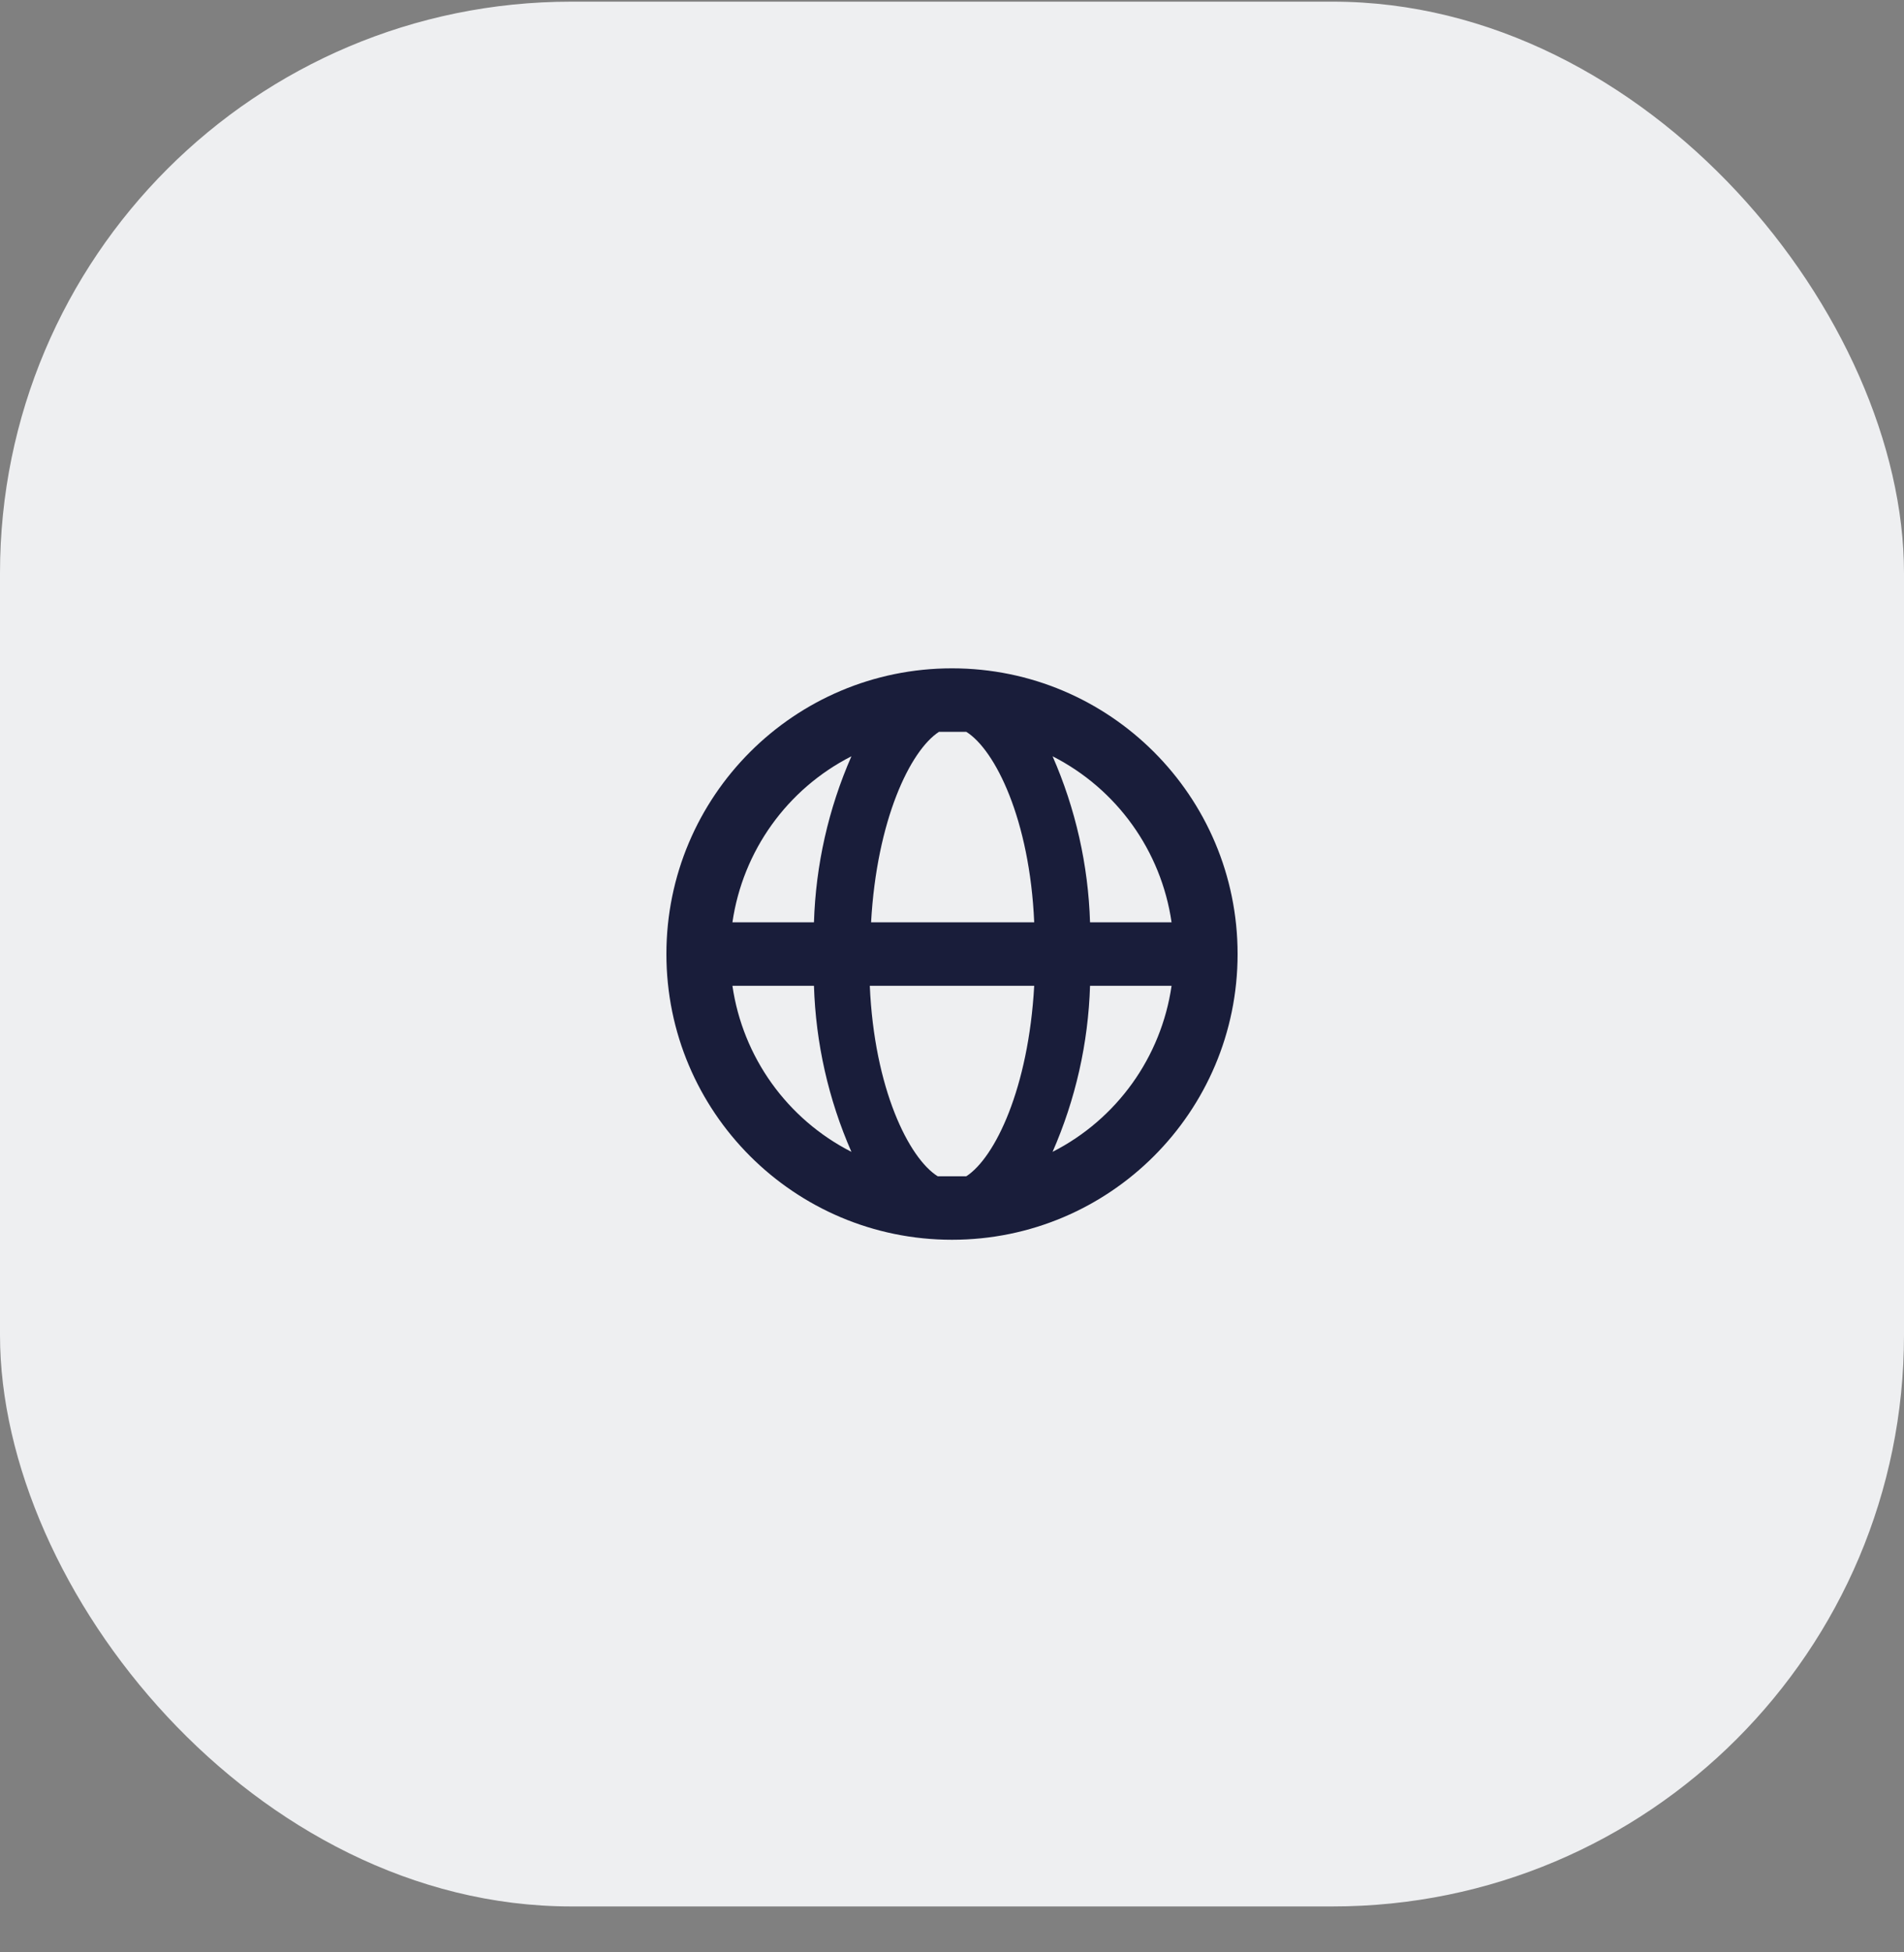
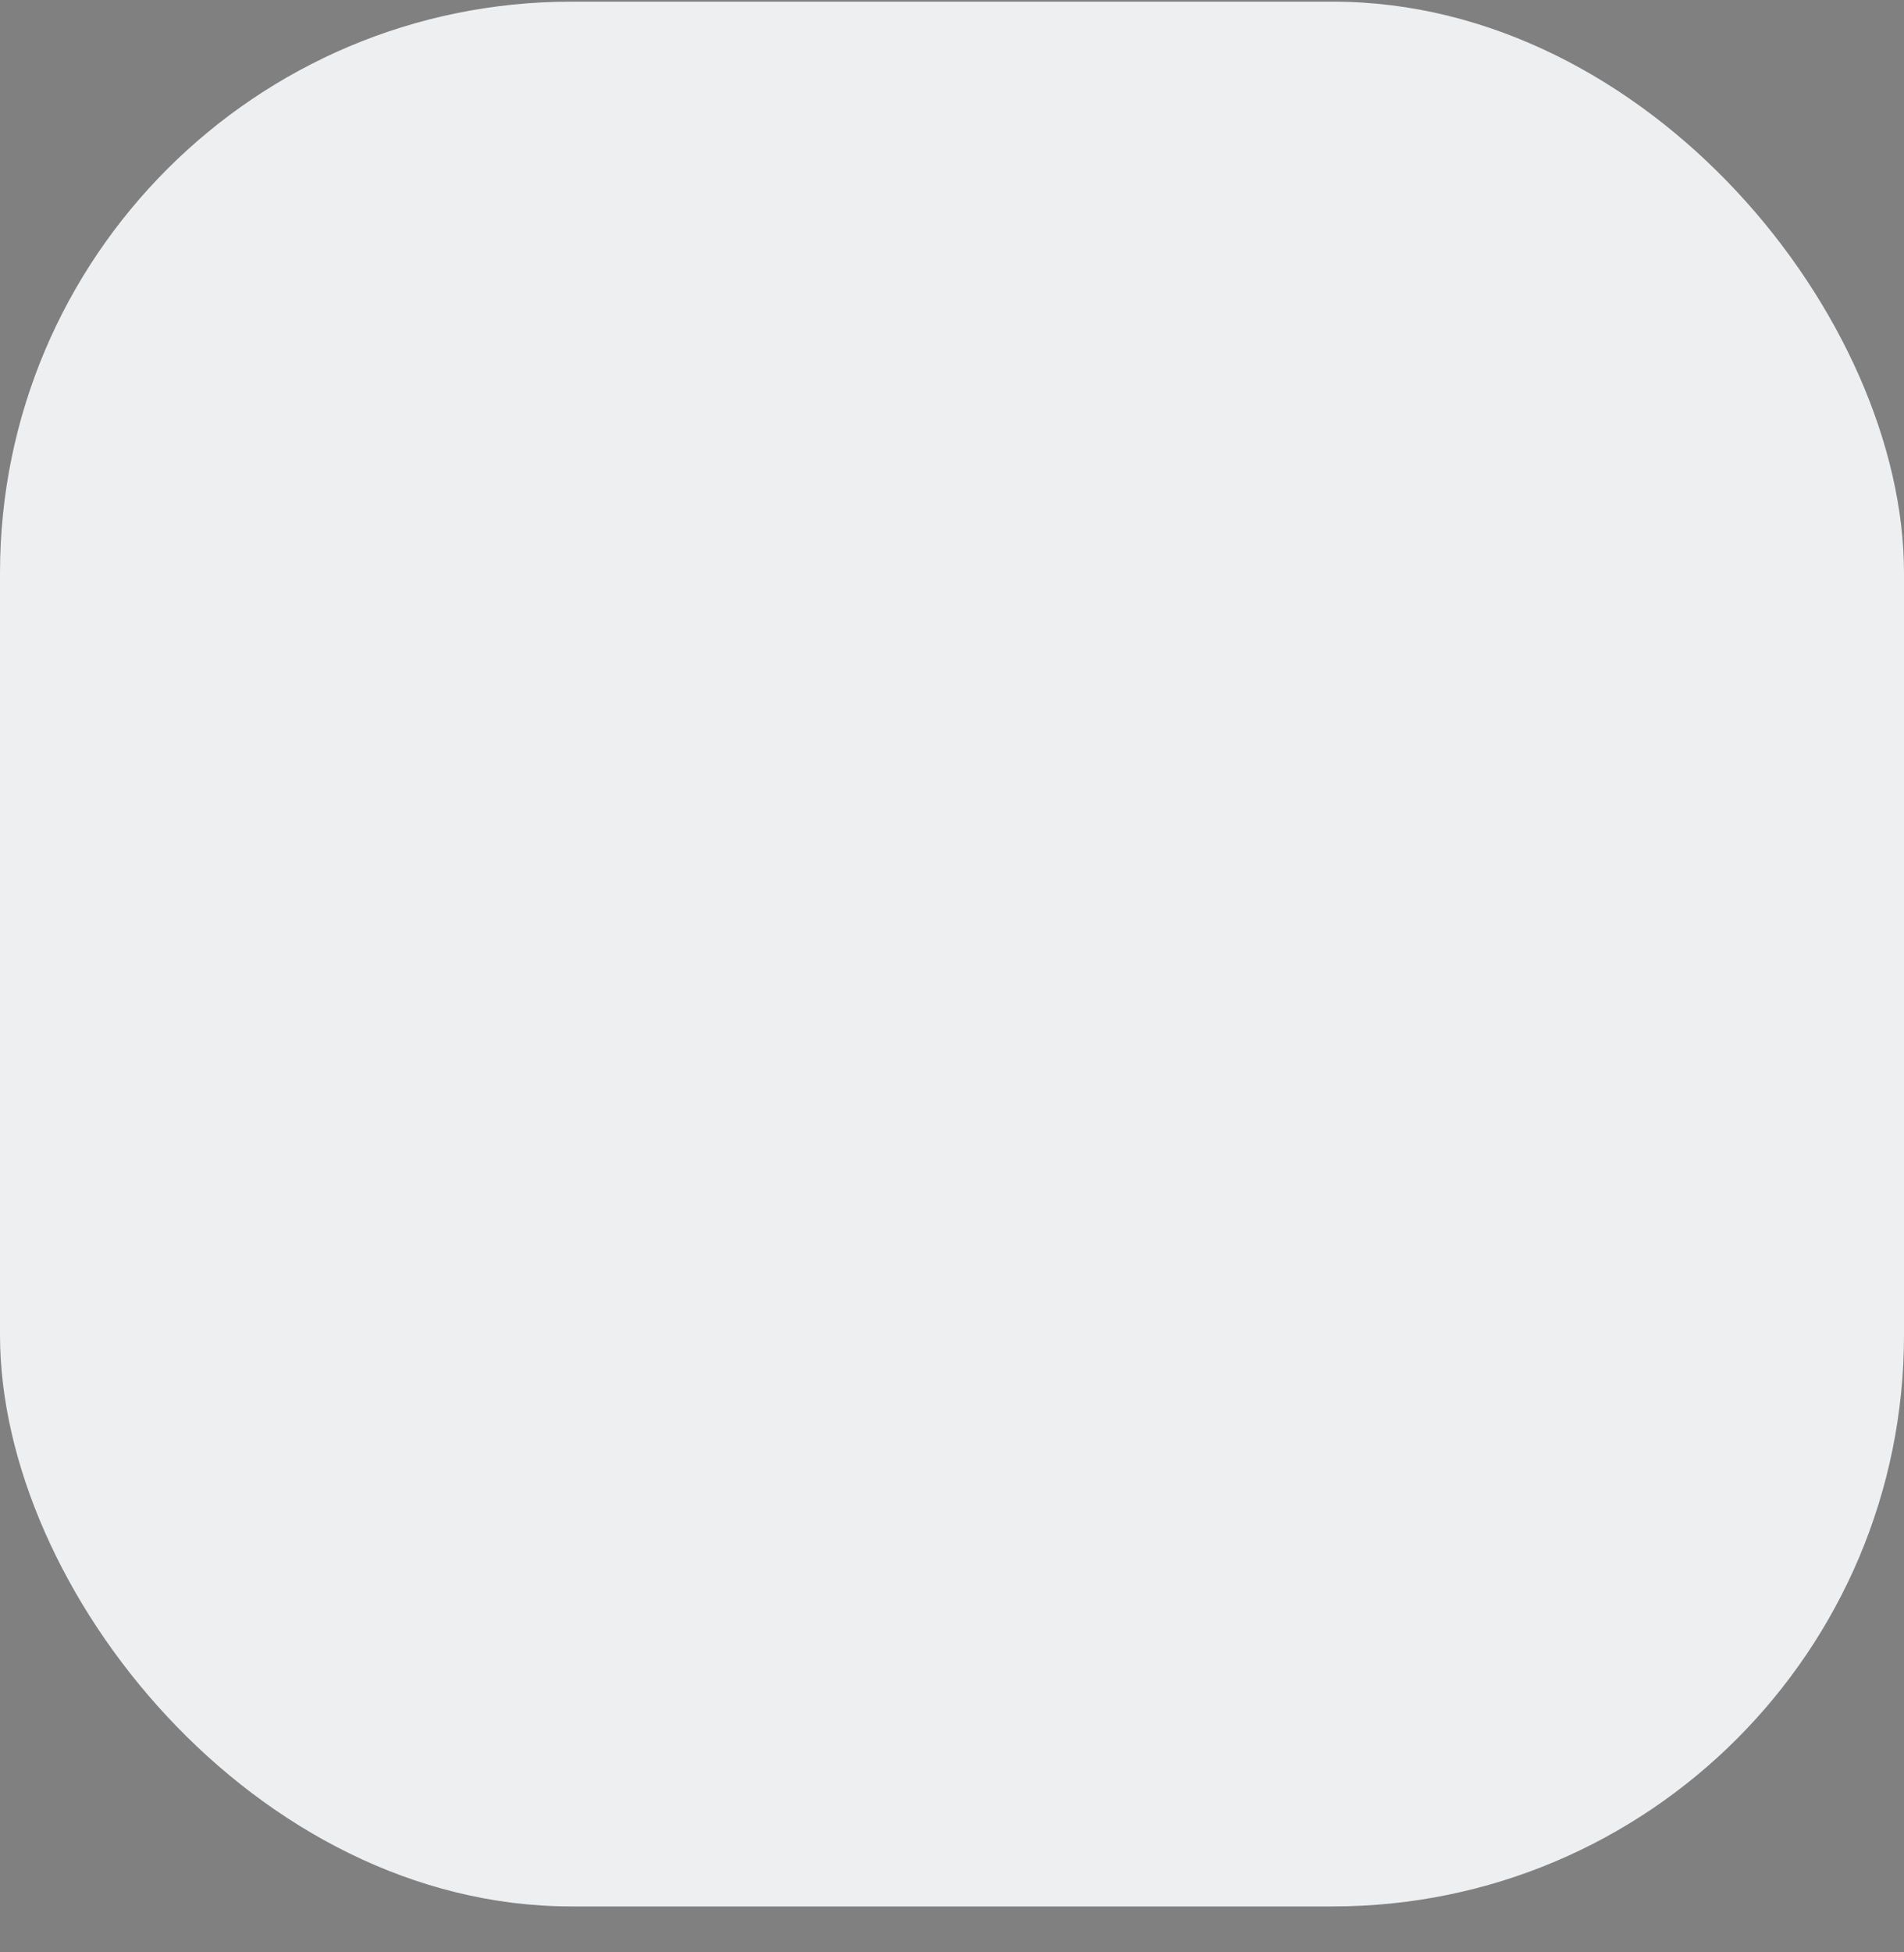
<svg xmlns="http://www.w3.org/2000/svg" width="40" height="41" viewBox="0 0 40 41" fill="none">
  <rect x="0" y="0" width="40" height="41" fill="#808080" stroke="none" />
  <rect y="0.035" width="40" height="40" rx="12" fill="#EEEFF1" />
-   <path fill-rule="evenodd" clip-rule="evenodd" d="M20 14.035C16.686 14.035 14 16.721 14 20.035C14 23.349 16.686 26.035 20 26.035C23.314 26.035 26 23.349 26 20.035C26 16.721 23.314 14.035 20 14.035ZM24.613 19.369H22.9C22.863 18.167 22.596 16.983 22.113 15.882C23.463 16.569 24.395 17.869 24.613 19.369ZM20 24.702H20.3C20.907 24.308 21.607 22.849 21.727 20.702H18.273C18.367 22.862 19.093 24.322 19.7 24.702H20ZM18.3 19.369C18.42 17.222 19.12 15.762 19.727 15.368H20H20.3C20.907 15.748 21.633 17.209 21.727 19.369H18.3ZM17.1 19.369C17.137 18.167 17.404 16.983 17.887 15.882C16.537 16.569 15.605 17.869 15.387 19.369H17.1ZM15.387 20.702H17.1C17.137 21.904 17.404 23.087 17.887 24.189C16.537 23.501 15.605 22.201 15.387 20.702ZM22.9 20.702C22.863 21.904 22.596 23.087 22.113 24.189C23.463 23.501 24.395 22.201 24.613 20.702H22.9Z" fill="#191D3A" />
</svg>